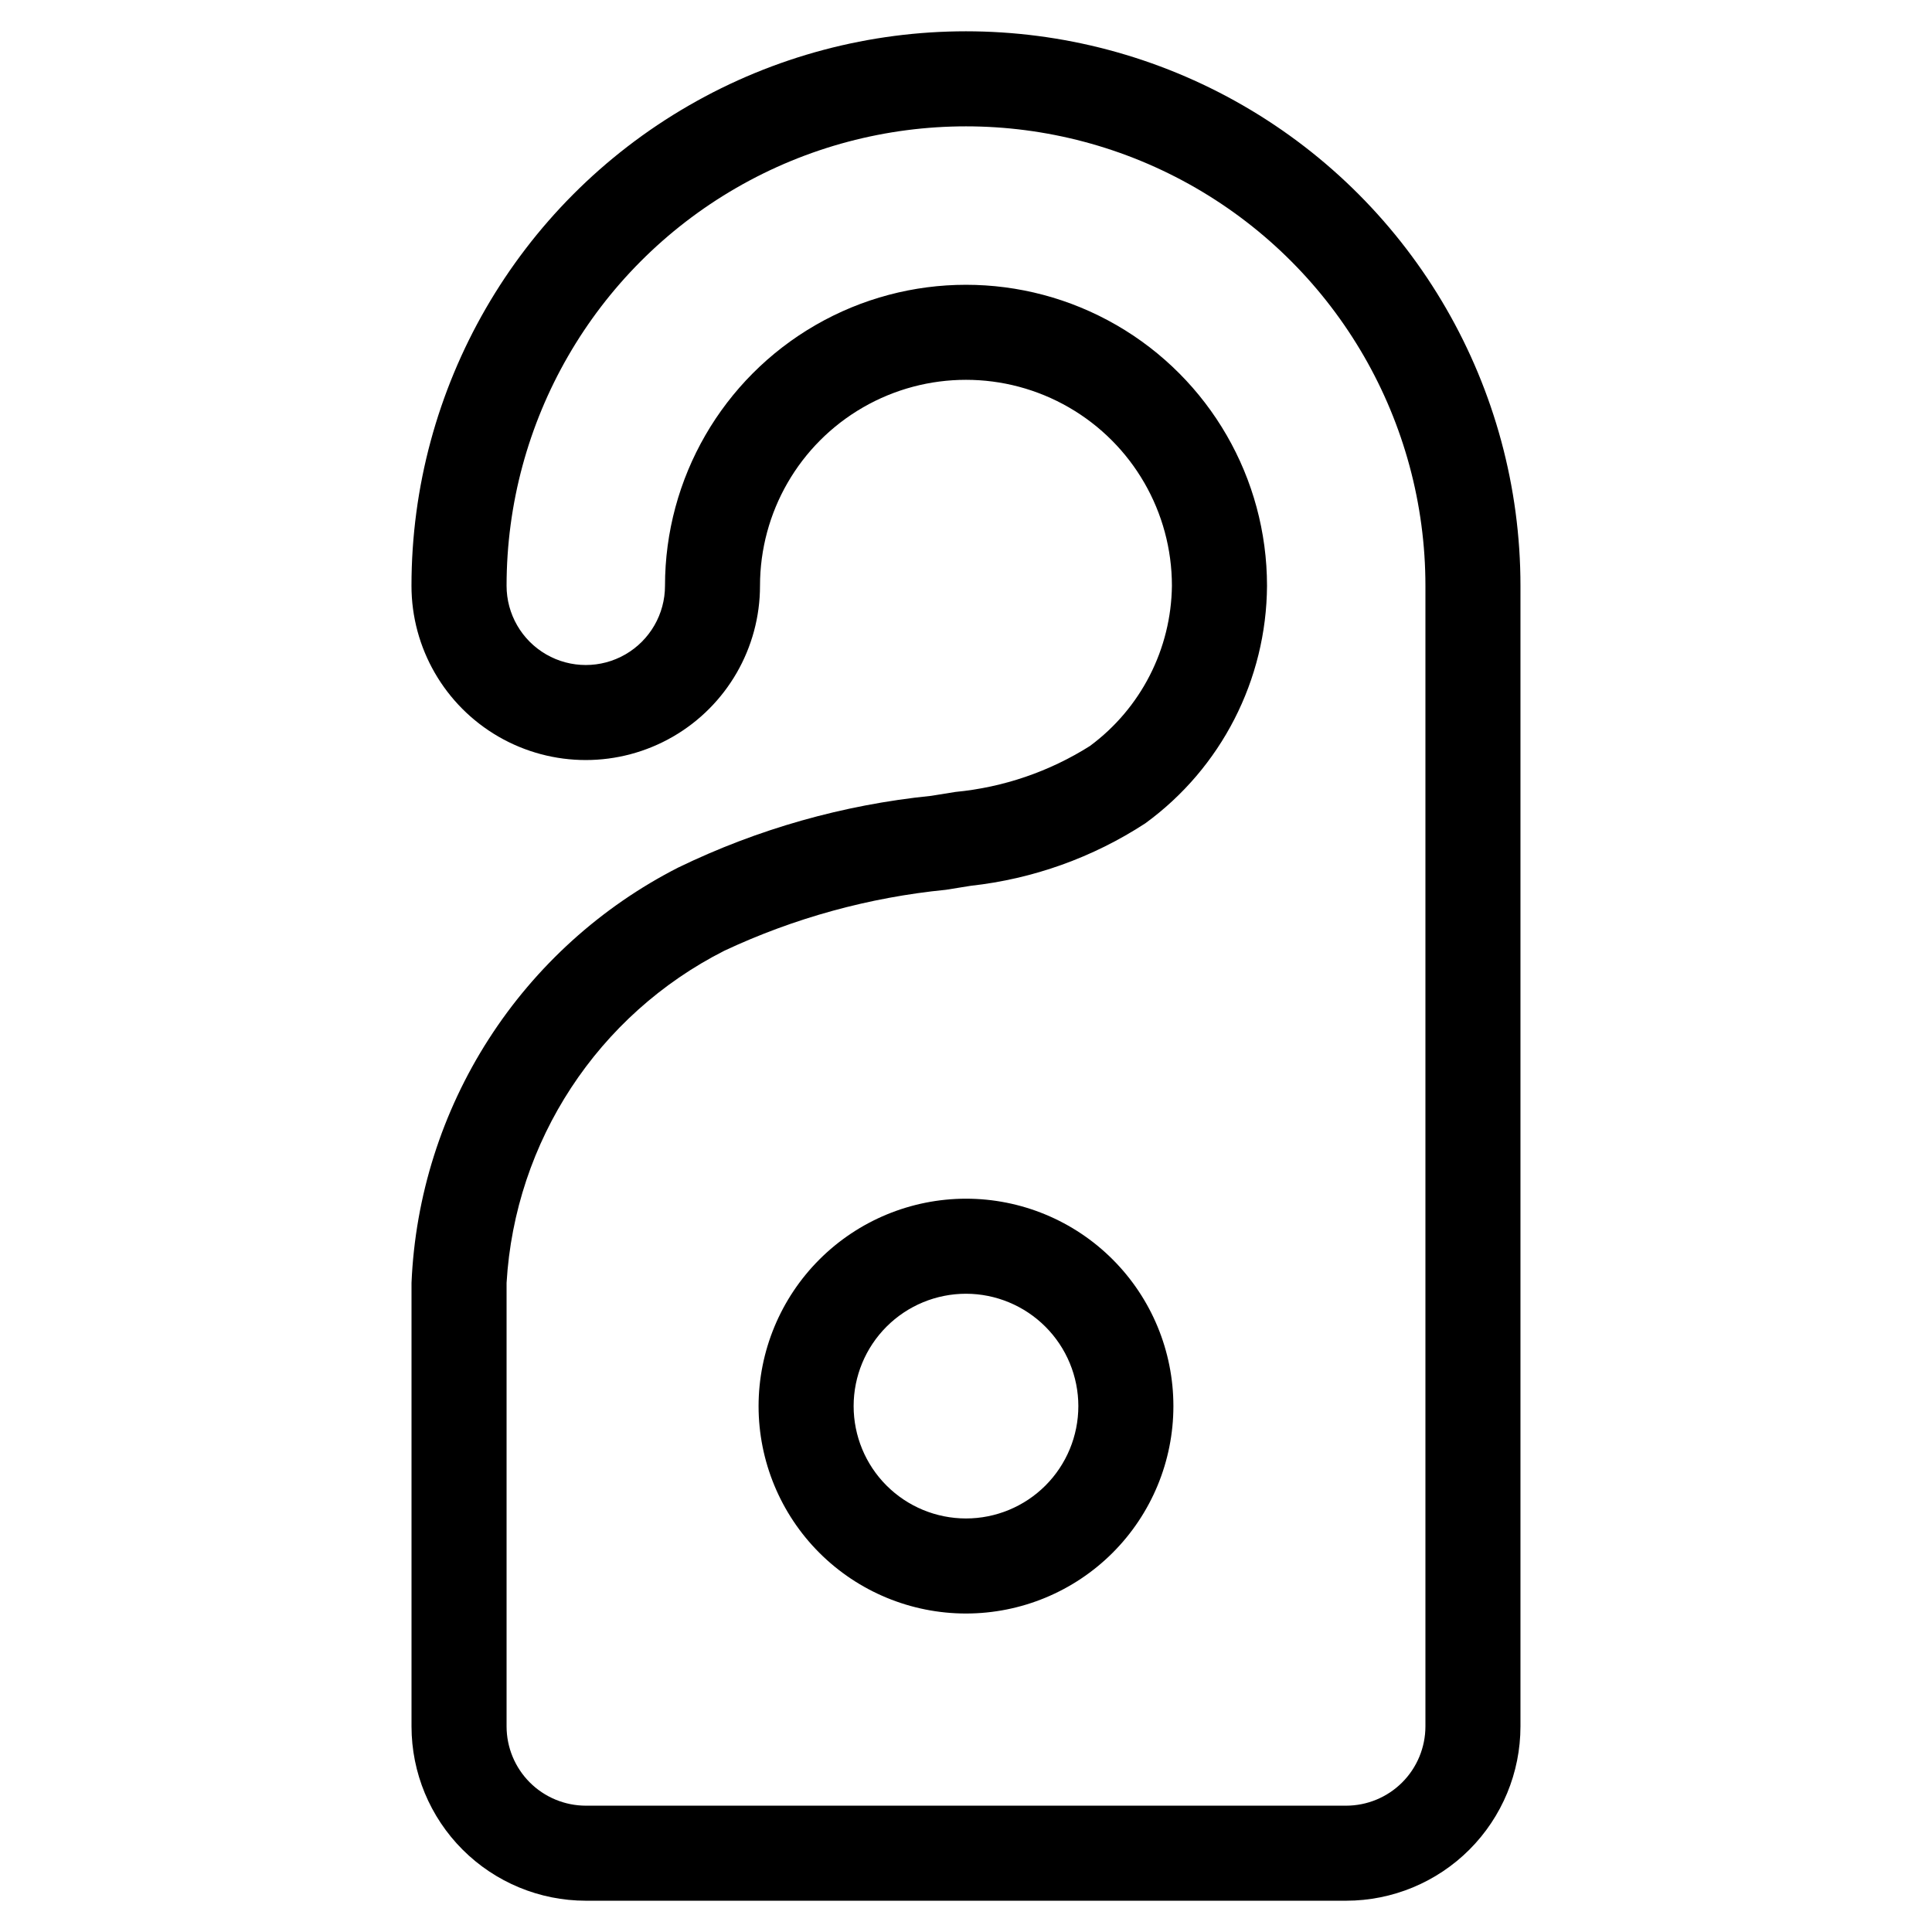
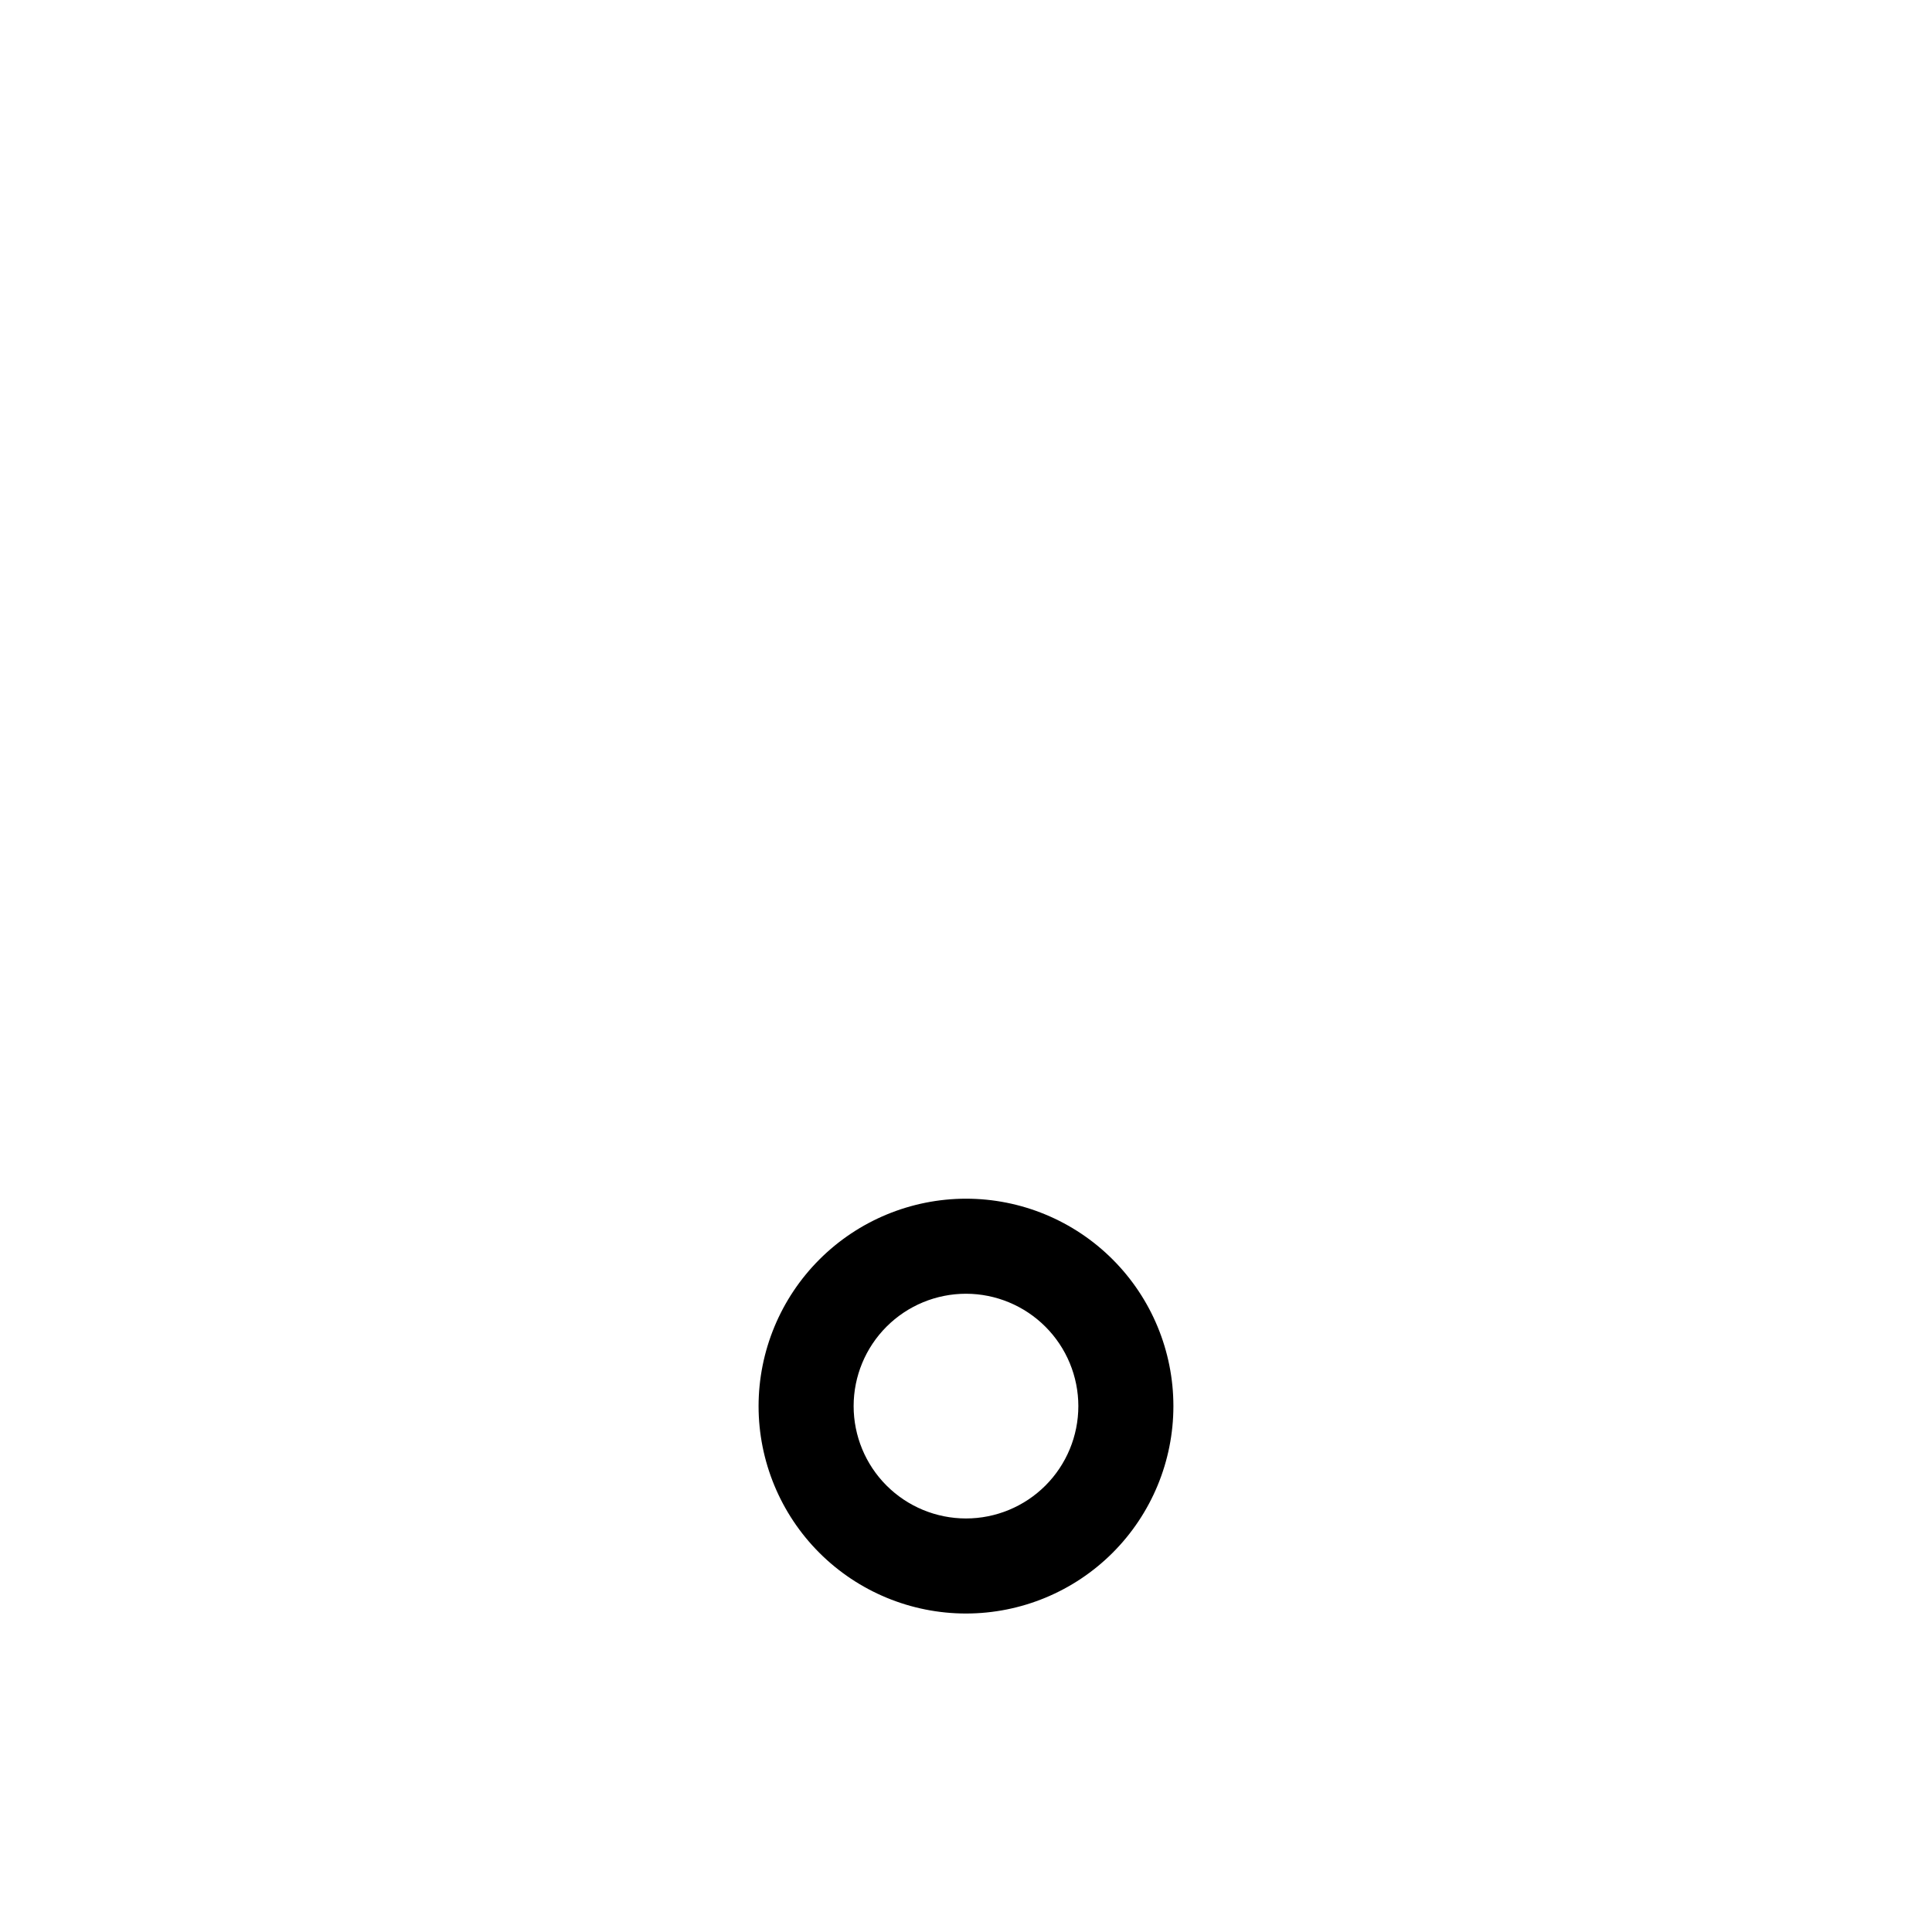
<svg xmlns="http://www.w3.org/2000/svg" fill="#000000" width="800px" height="800px" version="1.1" viewBox="144 144 512 512">
  <g>
-     <path d="m432.9 341.66c-10.777 6.82-23.008 11-35.703 12.211l-6.481 1.043-0.004-0.004c-23.262 2.367-45.93 8.793-66.973 18.996-20.473 10.441-37.805 26.137-50.227 45.473-12.418 19.34-19.477 41.629-20.457 64.59v117.56c0.008 12.246 4.875 23.984 13.535 32.645 8.66 8.66 20.402 13.527 32.648 13.535h201.52c12.246-0.008 23.984-4.875 32.645-13.535 8.66-8.66 13.527-20.398 13.535-32.645v-302.29c0-52.5-28.008-101.01-73.469-127.26-45.465-26.25-101.48-26.25-146.95 0-45.465 26.246-73.473 74.758-73.473 127.26 0 16.496 8.801 31.742 23.09 39.992 14.289 8.25 31.895 8.25 46.184 0s23.09-23.496 23.09-39.992c0-19.5 10.402-37.52 27.289-47.27 16.891-9.75 37.695-9.75 54.582 0 16.887 9.75 27.289 27.77 27.289 47.27-0.195 16.75-8.215 32.449-21.68 42.418zm46.871-42.418c0-28.5-15.207-54.836-39.887-69.086-24.68-14.246-55.09-14.246-79.77 0-24.68 14.25-39.883 40.586-39.883 69.086 0 7.5-4.004 14.43-10.496 18.18-6.496 3.75-14.5 3.75-20.992 0-6.496-3.75-10.496-10.68-10.496-18.18 0-43.5 23.203-83.695 60.875-105.45 37.672-21.746 84.082-21.746 121.75 0 37.672 21.75 60.879 61.945 60.879 105.45v302.29c-0.012 5.562-2.227 10.898-6.16 14.832-3.934 3.934-9.27 6.148-14.832 6.16h-201.52c-5.566-0.012-10.902-2.227-14.836-6.16-3.934-3.934-6.148-9.27-6.156-14.832v-117.56c2.211-37.523 24.199-71.047 57.734-88.031 18.508-8.668 38.355-14.125 58.695-16.137l6.582-1.059c16.508-1.816 32.355-7.488 46.266-16.559 20.133-14.672 32.102-38.031 32.246-62.941z" />
    <path d="m345.03 516.65c0.008 14.574 5.801 28.555 16.109 38.859 10.312 10.305 24.293 16.09 38.867 16.09 14.578-0.004 28.559-5.797 38.863-16.105 10.305-10.309 16.094-24.289 16.094-38.867-0.004-14.578-5.793-28.555-16.102-38.863-10.309-10.309-24.289-16.098-38.863-16.098-14.578 0.016-28.555 5.812-38.859 16.121s-16.098 24.285-16.109 38.863zm84.742 0c-0.004 7.894-3.144 15.465-8.73 21.047-5.586 5.578-13.16 8.715-21.055 8.711-7.898-0.004-15.469-3.144-21.051-8.727-5.582-5.586-8.715-13.16-8.715-21.055 0.004-7.894 3.141-15.469 8.723-21.051 5.586-5.582 13.156-8.719 21.055-8.719 7.894 0.008 15.465 3.152 21.047 8.738 5.586 5.582 8.723 13.156 8.727 21.055z" />
  </g>
</svg>